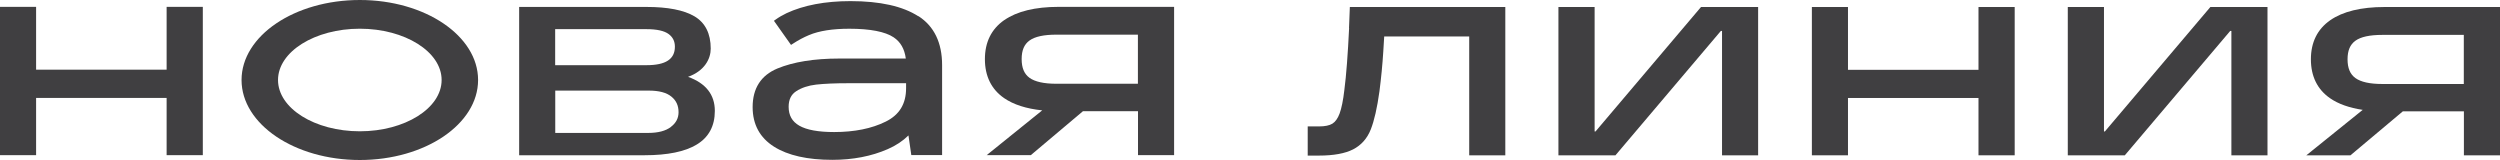
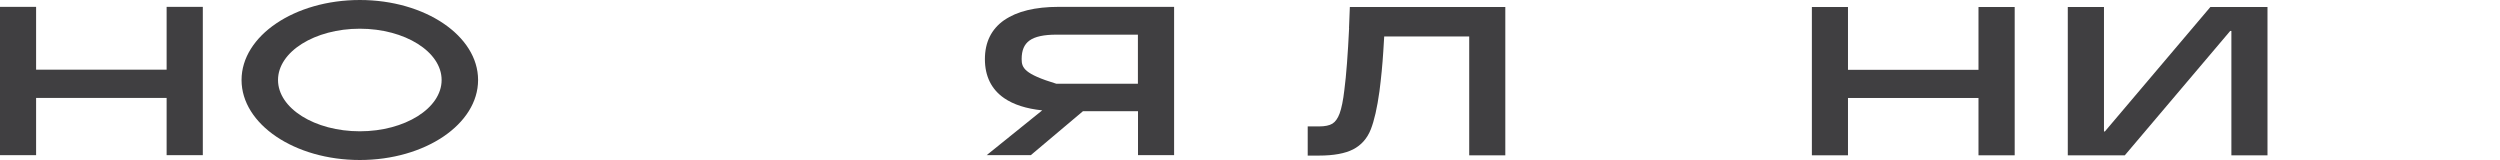
<svg xmlns="http://www.w3.org/2000/svg" width="375" height="24" viewBox="0 0 375 24" fill="none">
-   <path d="M239.33 19.716H239.193V1.051H233.764V23.295H242.319L258.126 4.644H258.304V23.295H263.719V1.051H255.151L239.33 19.716Z" fill="#403F41" />
  <path d="M202.367 4.205C202.175 8.168 201.942 11.295 201.654 13.49C201.476 15.053 201.229 16.246 200.941 17.028C200.667 17.768 200.297 18.276 199.858 18.55C199.405 18.825 198.734 18.962 197.87 18.962H196.156V23.337H197.87C200.05 23.337 201.764 23.021 202.97 22.404C204.19 21.773 205.081 20.772 205.616 19.414C206.137 18.098 206.576 16.178 206.918 13.695C207.179 11.679 207.371 9.677 207.494 7.716C207.576 6.482 207.618 5.81 207.631 5.467H220.381V23.295H225.797V1.051H202.476L202.353 4.205H202.367Z" fill="#403F41" />
  <path d="M315.734 19.716H315.597V1.051H310.168V23.295H318.723L334.53 4.644H334.708V23.295H340.124V1.051H331.555L315.734 19.716Z" fill="#403F41" />
  <path d="M296.774 10.473H277.197V1.051H271.781V23.295H277.197V14.697H296.774V23.295H302.203V1.051H296.774V10.473Z" fill="#403F41" />
-   <path d="M357.685 1.051C354.161 1.051 351.419 1.723 349.527 3.039C347.608 4.383 346.635 6.344 346.635 8.895C346.635 11.446 347.608 13.421 349.514 14.738C350.761 15.602 352.406 16.178 354.408 16.479L345.949 23.295H352.571L360.427 16.699H369.585V23.295H375V1.051H357.685ZM369.571 12.598H357.342C355.477 12.598 354.12 12.296 353.311 11.707C352.516 11.131 352.132 10.212 352.132 8.895C352.132 7.579 352.516 6.687 353.311 6.111C354.12 5.522 355.477 5.234 357.342 5.234H369.571V12.598Z" fill="#403F41" />
-   <path d="M150.629 3.018C148.71 4.362 147.736 6.323 147.736 8.874C147.736 11.425 148.71 13.4 150.615 14.716C152.027 15.69 153.947 16.307 156.332 16.554L147.997 23.274H154.619L162.447 16.677H170.7V23.274H176.115V1.029H158.8C155.277 1.029 152.535 1.701 150.643 3.018H150.629ZM170.686 12.563H158.457C156.593 12.563 155.236 12.261 154.427 11.672C153.631 11.096 153.248 10.177 153.248 8.86C153.248 7.544 153.631 6.652 154.427 6.076C155.236 5.486 156.593 5.198 158.457 5.198H170.686V12.563Z" fill="#403F41" />
-   <path d="M103.222 11.519C105.704 10.627 106.609 8.803 106.609 7.295C106.609 5.032 105.786 3.4 104.154 2.44C102.564 1.507 100.151 1.041 96.984 1.041H77.873V23.286H96.696C100.124 23.286 102.756 22.751 104.511 21.681C106.321 20.584 107.225 18.897 107.225 16.634C107.225 14.207 105.882 12.492 103.222 11.532V11.519ZM83.275 4.374H96.998C98.52 4.374 99.63 4.62 100.288 5.1C100.919 5.567 101.234 6.184 101.234 7.007C101.234 8.872 99.85 9.777 96.998 9.777H83.275V4.374ZM100.645 19.034C99.863 19.638 98.712 19.939 97.231 19.939H83.288V13.59H97.327C98.849 13.59 99.987 13.891 100.713 14.495C101.44 15.084 101.783 15.852 101.783 16.826C101.783 17.718 101.413 18.444 100.631 19.034H100.645Z" fill="#403F41" />
+   <path d="M150.629 3.018C148.71 4.362 147.736 6.323 147.736 8.874C147.736 11.425 148.71 13.4 150.615 14.716C152.027 15.69 153.947 16.307 156.332 16.554L147.997 23.274H154.619L162.447 16.677H170.7V23.274H176.115V1.029H158.8C155.277 1.029 152.535 1.701 150.643 3.018H150.629ZM170.686 12.563H158.457C153.631 11.096 153.248 10.177 153.248 8.86C153.248 7.544 153.631 6.652 154.427 6.076C155.236 5.486 156.593 5.198 158.457 5.198H170.686V12.563Z" fill="#403F41" />
  <path d="M24.993 10.451H5.415V1.029H0V23.274H5.415V14.689H24.993V23.274H30.422V1.029H24.993V10.451Z" fill="#403F41" />
-   <path d="M137.736 2.431C135.42 0.936 132.006 0.168 127.578 0.168C123.766 0.168 120.545 0.785 117.981 1.978C117.378 2.266 116.815 2.595 116.322 2.952L116.089 3.117L118.653 6.737L118.886 6.586C119.777 6.01 120.49 5.626 121.367 5.256C122.875 4.625 124.904 4.31 127.399 4.31C130.525 4.31 132.774 4.749 134.049 5.599C135.09 6.298 135.68 7.341 135.872 8.781H125.891C122.121 8.781 118.995 9.288 116.61 10.275C114.142 11.304 112.895 13.251 112.895 16.063C112.895 18.669 113.978 20.657 116.103 22.001C118.186 23.318 121.134 23.976 124.849 23.976C127.92 23.976 130.717 23.441 133.157 22.371C134.391 21.837 135.433 21.137 136.27 20.314L136.695 23.263H141.315V9.768C141.315 6.408 140.122 3.939 137.764 2.417L137.736 2.431ZM135.913 13.224C135.913 15.583 134.912 17.229 132.856 18.243C130.758 19.286 128.153 19.807 125.124 19.807C122.752 19.807 120.997 19.491 119.886 18.847C118.817 18.23 118.296 17.311 118.296 16.022C118.296 14.952 118.666 14.184 119.42 13.69C120.215 13.169 121.23 12.826 122.423 12.689C123.657 12.552 125.274 12.483 127.194 12.483H135.913V13.224Z" fill="#403F41" />
  <path d="M53.973 0C44.184 0 36.232 5.376 36.232 12C36.232 18.624 44.184 24 53.973 24C63.761 24 71.713 18.624 71.713 12C71.713 5.376 63.761 0 53.973 0ZM53.973 19.694C47.2 19.694 41.703 16.238 41.703 12C41.703 7.762 47.214 4.306 53.973 4.306C60.732 4.306 66.243 7.762 66.243 12C66.243 16.238 60.732 19.694 53.973 19.694Z" fill="#403F41" />
</svg>